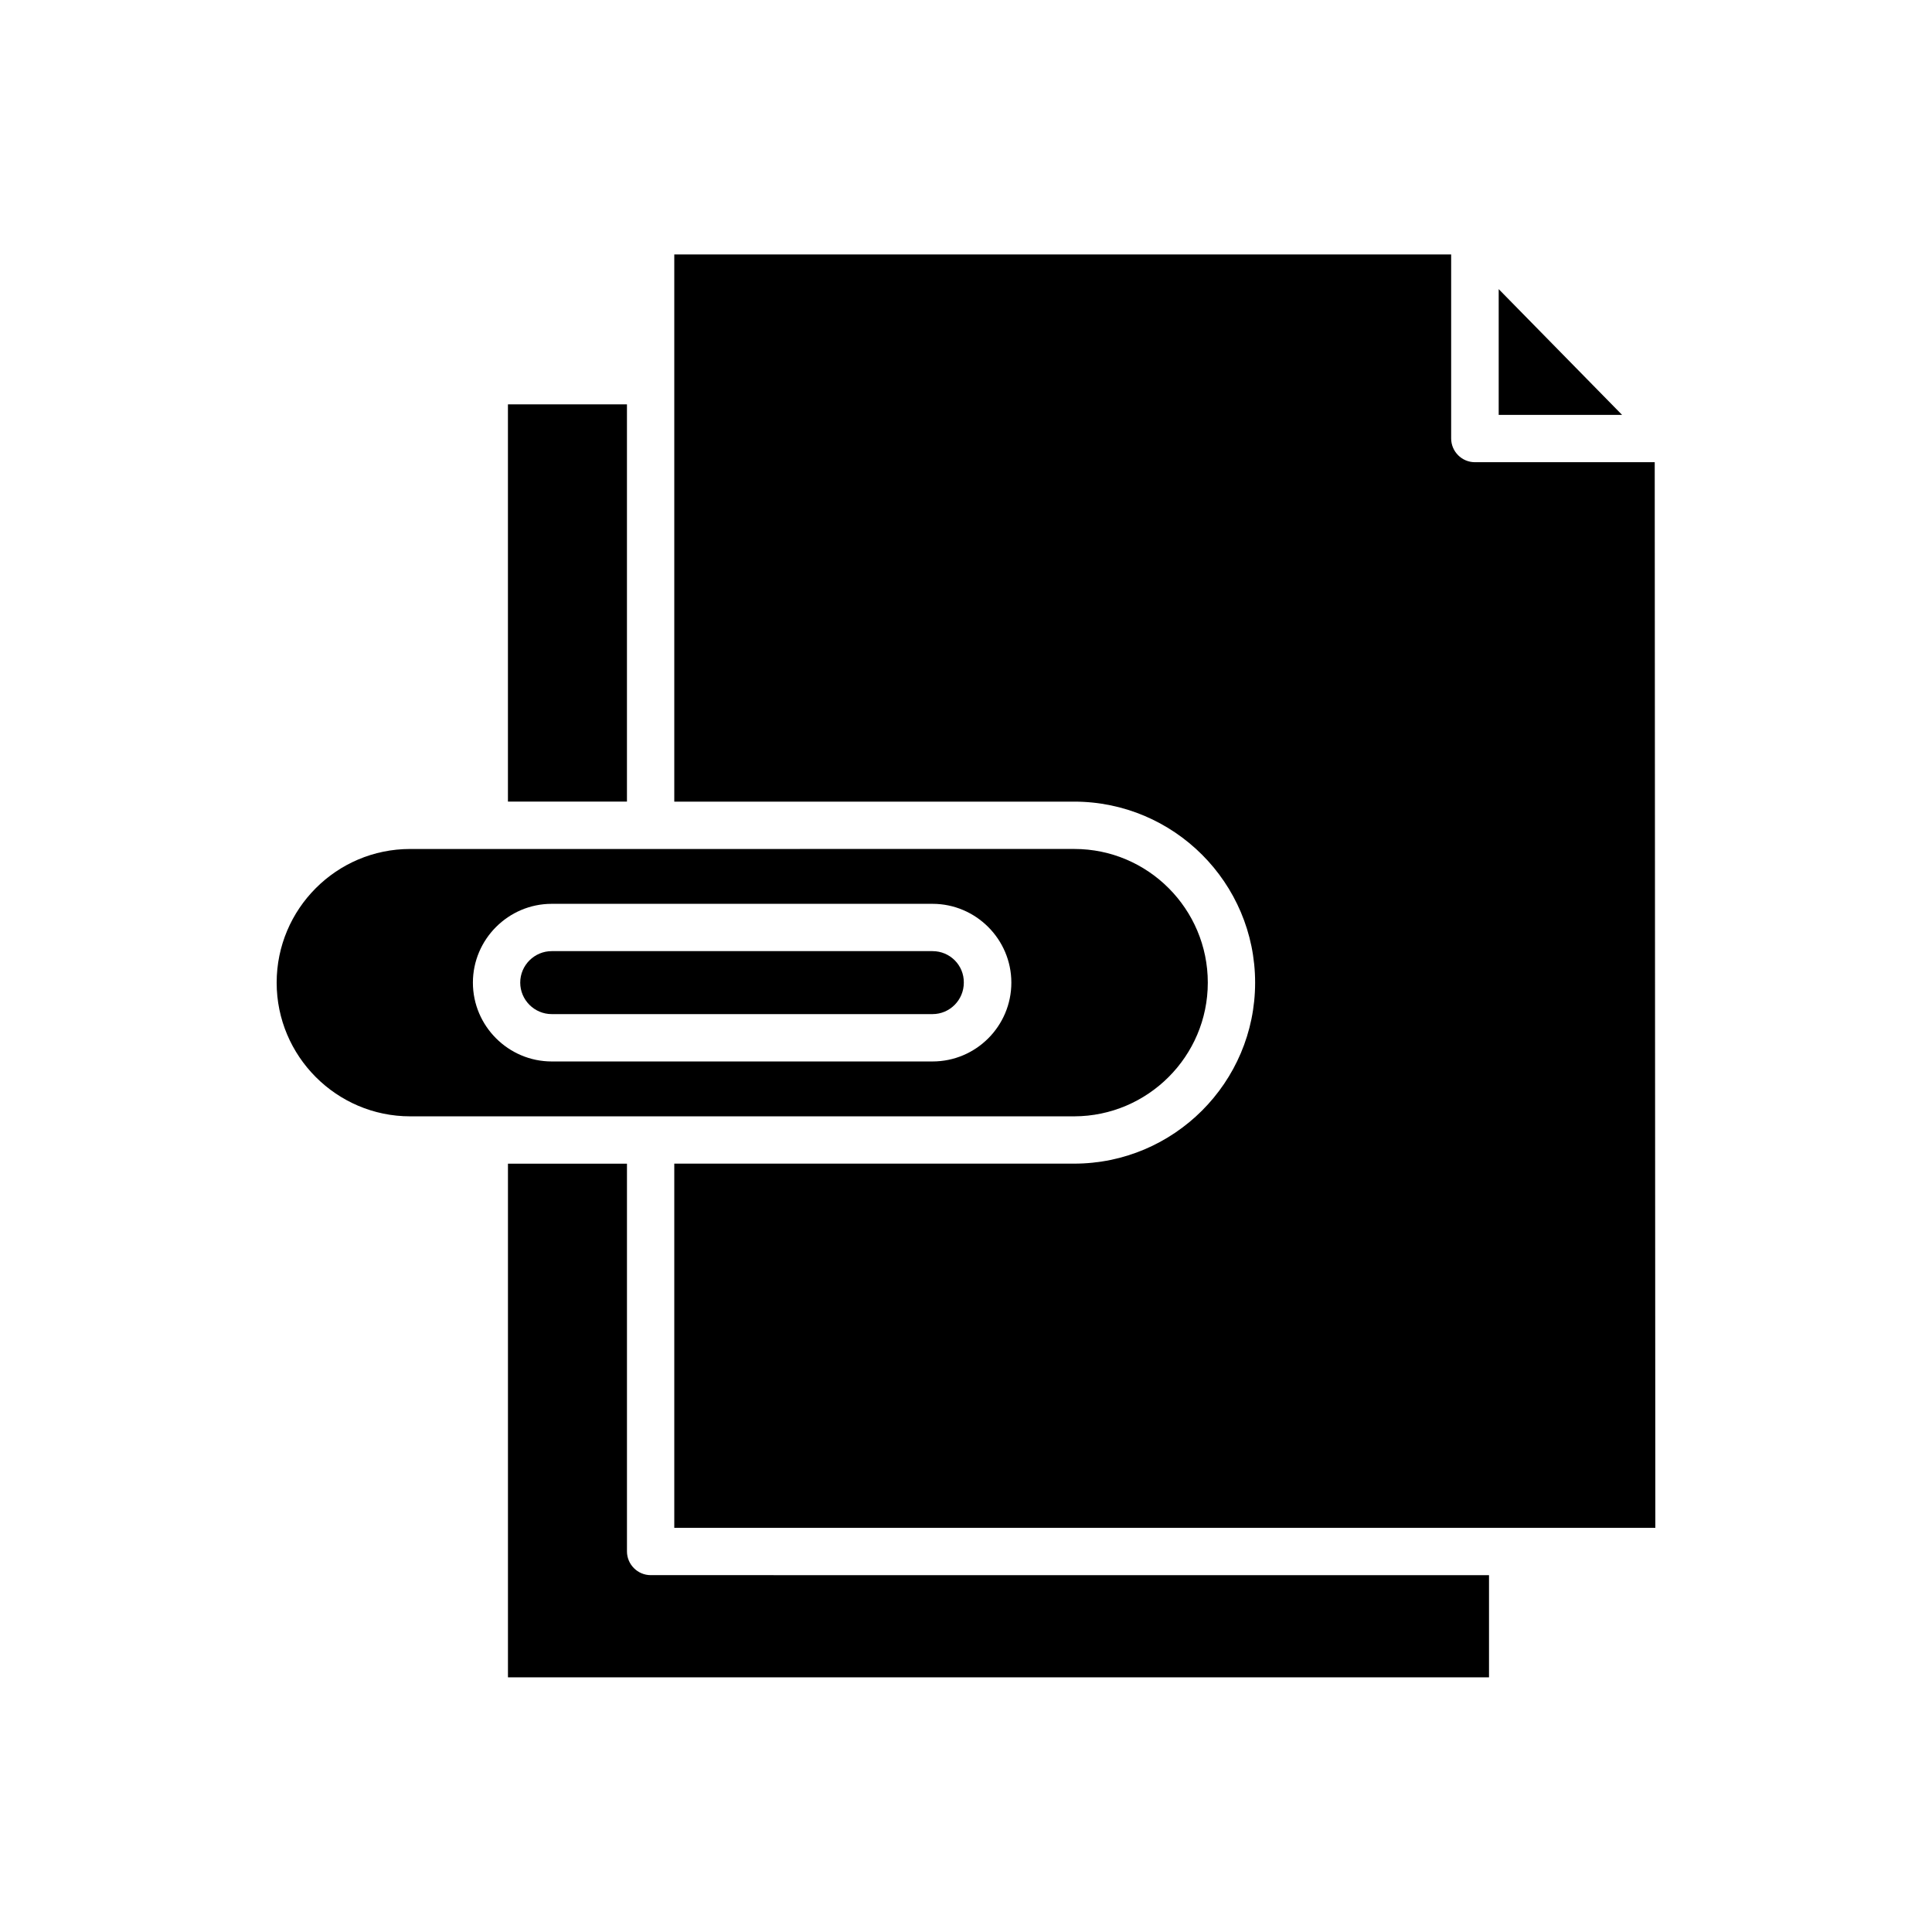
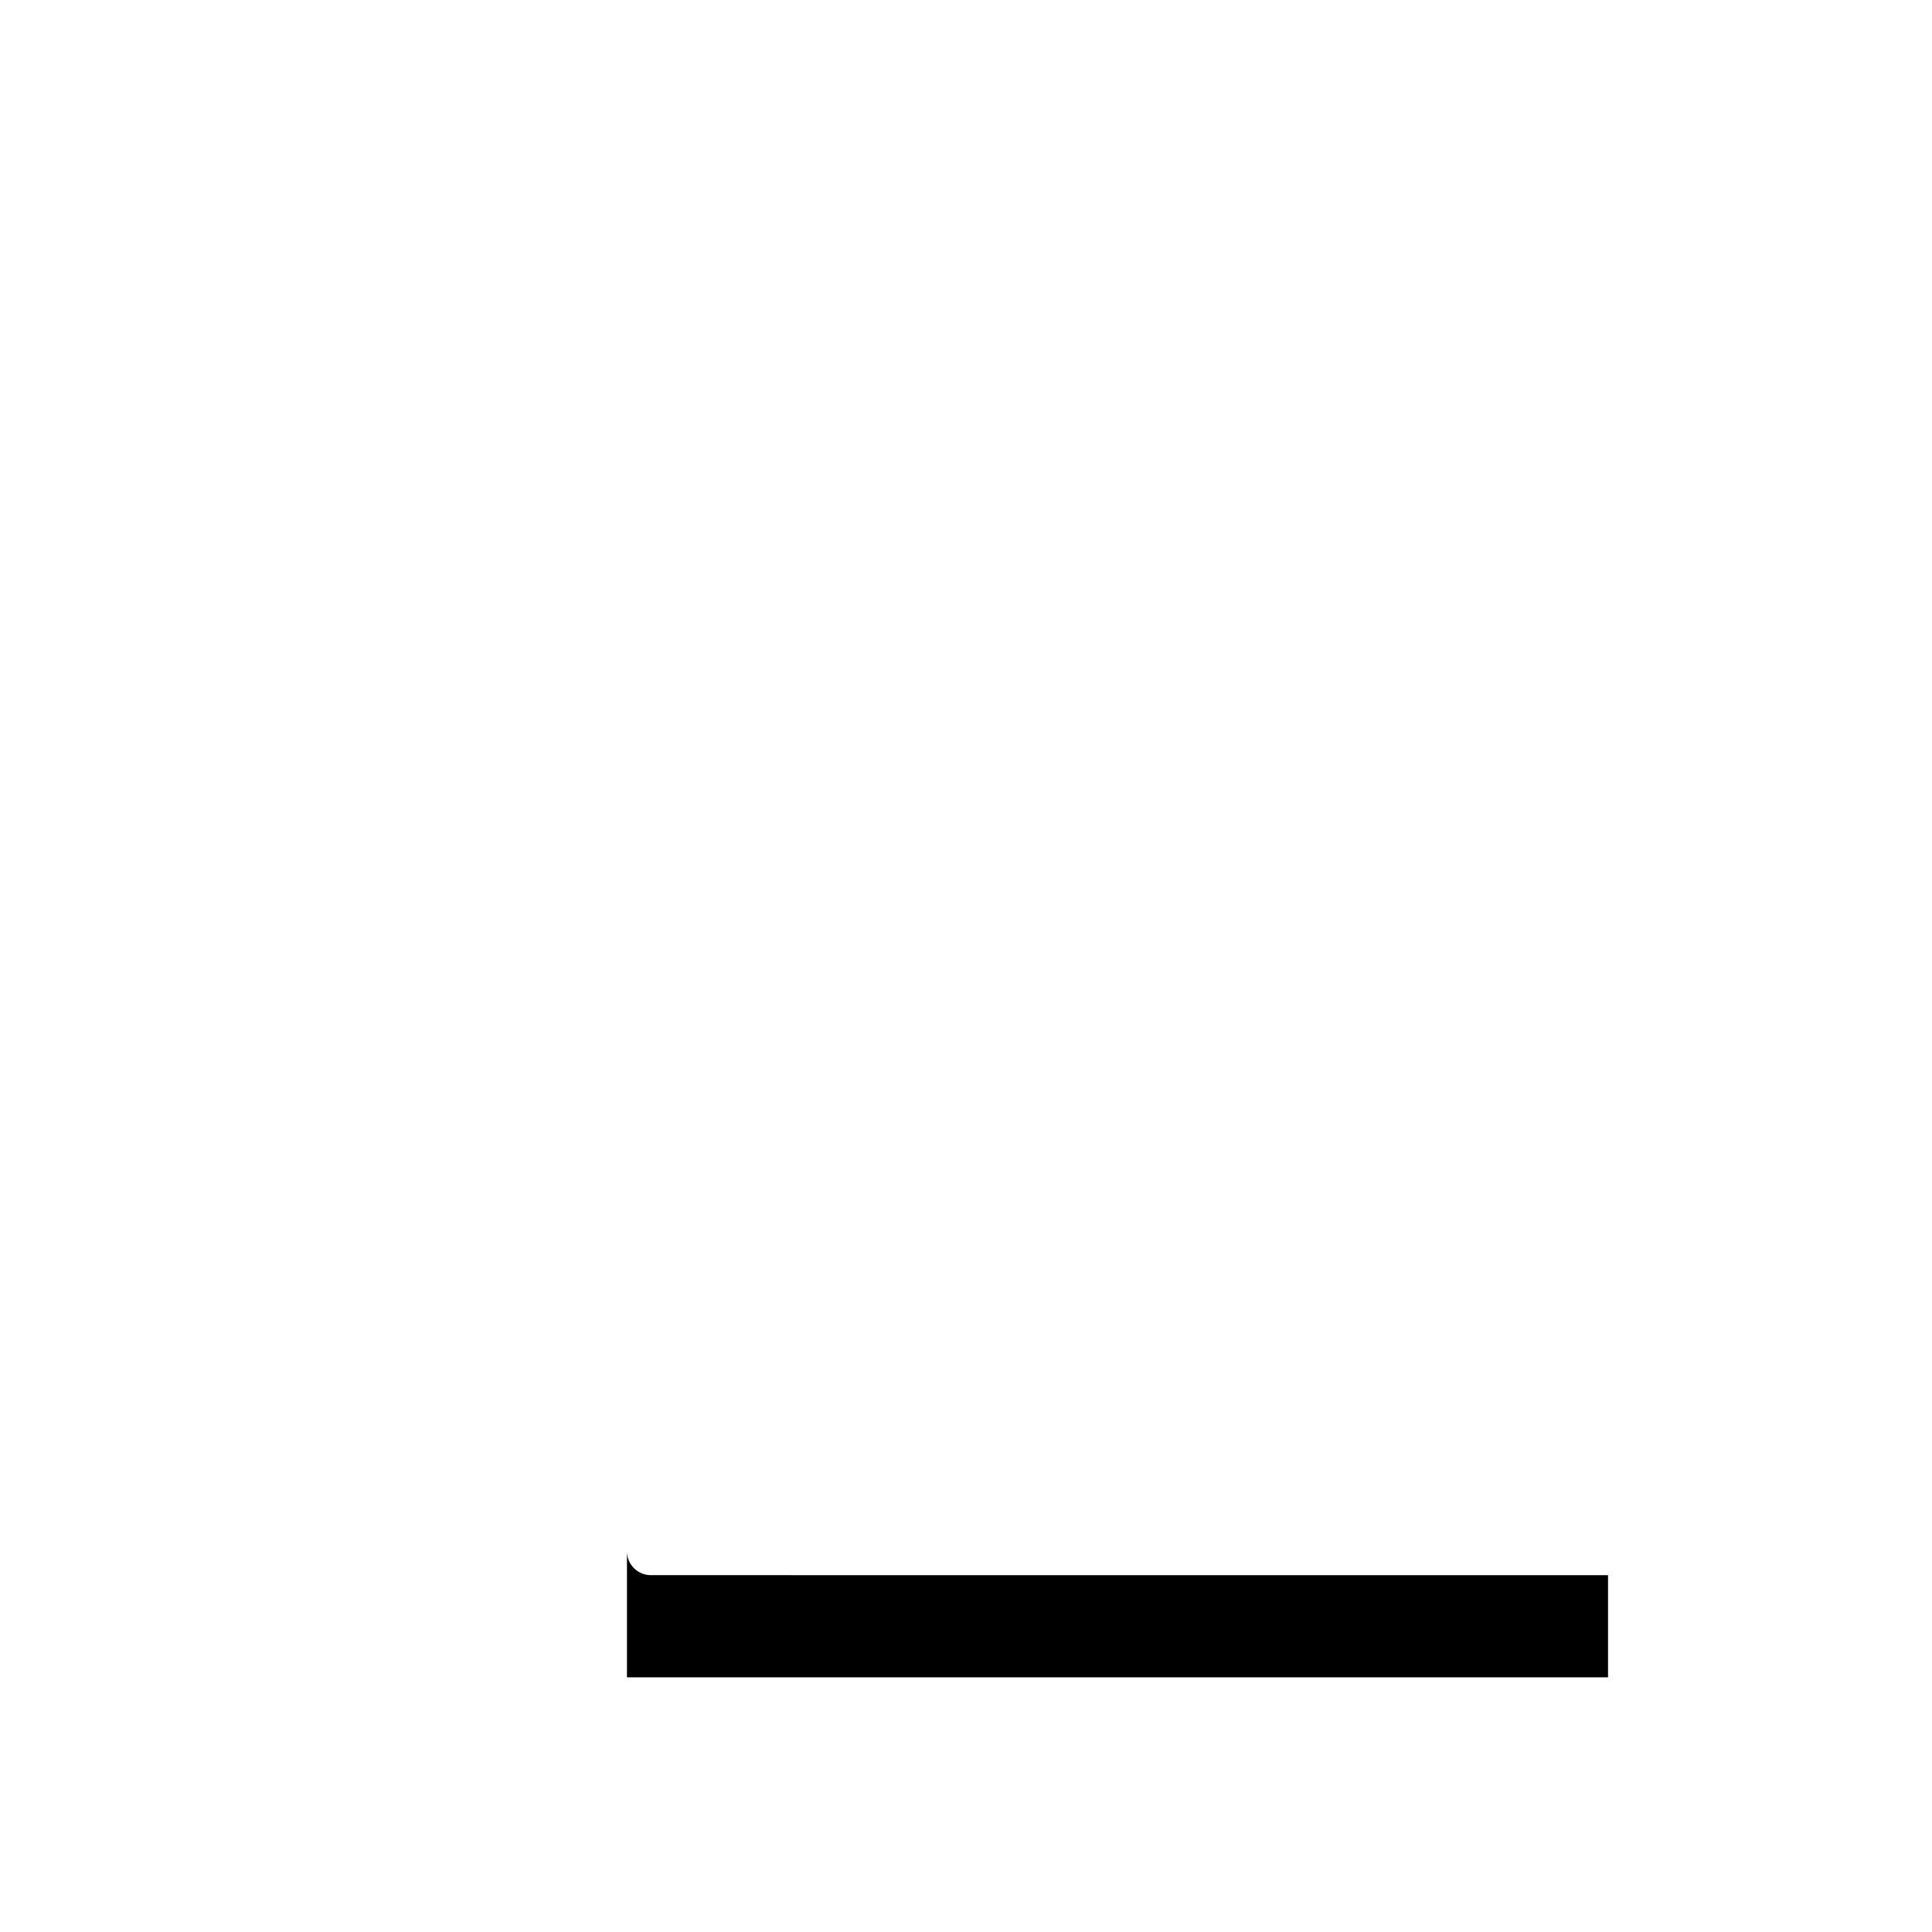
<svg xmlns="http://www.w3.org/2000/svg" fill="#000000" width="800px" height="800px" version="1.1" viewBox="144 144 512 512">
  <g>
-     <path d="m541.17 220.62v33.324h32.695z" />
-     <path d="m316.45 561.43c-3.465 0-6.297-2.832-6.297-6.297v-102.75h-31.539v136.13h259.99v-27.078z" />
-     <path d="m582.52 266.49h-47.652c-3.465 0-6.297-2.832-6.297-6.297v-48.754h-205.88v145h105.96c26.449 0 47.969 21.516 47.969 47.969 0 26.449-21.516 47.969-47.969 47.969l-105.96-0.004v96.512h259.99z" />
-     <path d="m278.61 251.16h31.539v105.27h-31.539z" />
-     <path d="m391.13 396.06h-100.92c-4.566 0-8.344 3.727-8.344 8.344 0 4.566 3.727 8.344 8.344 8.344h100.92c4.566 0 8.293-3.727 8.293-8.344 0.051-4.617-3.676-8.344-8.293-8.344z" />
-     <path d="m464.08 404.41c0-19.523-15.848-35.426-35.371-35.426l-176.02 0.004c-19.523 0-35.371 15.902-35.371 35.426 0 19.523 15.902 35.426 35.371 35.426h176.02c19.469-0.059 35.371-15.906 35.371-35.43zm-72.949 20.887h-100.92c-11.492 0-20.887-9.395-20.887-20.887s9.395-20.887 20.887-20.887h100.92c11.492 0 20.887 9.395 20.887 20.887s-9.34 20.887-20.887 20.887z" />
+     <path d="m316.45 561.43c-3.465 0-6.297-2.832-6.297-6.297v-102.75v136.13h259.99v-27.078z" />
  </g>
</svg>